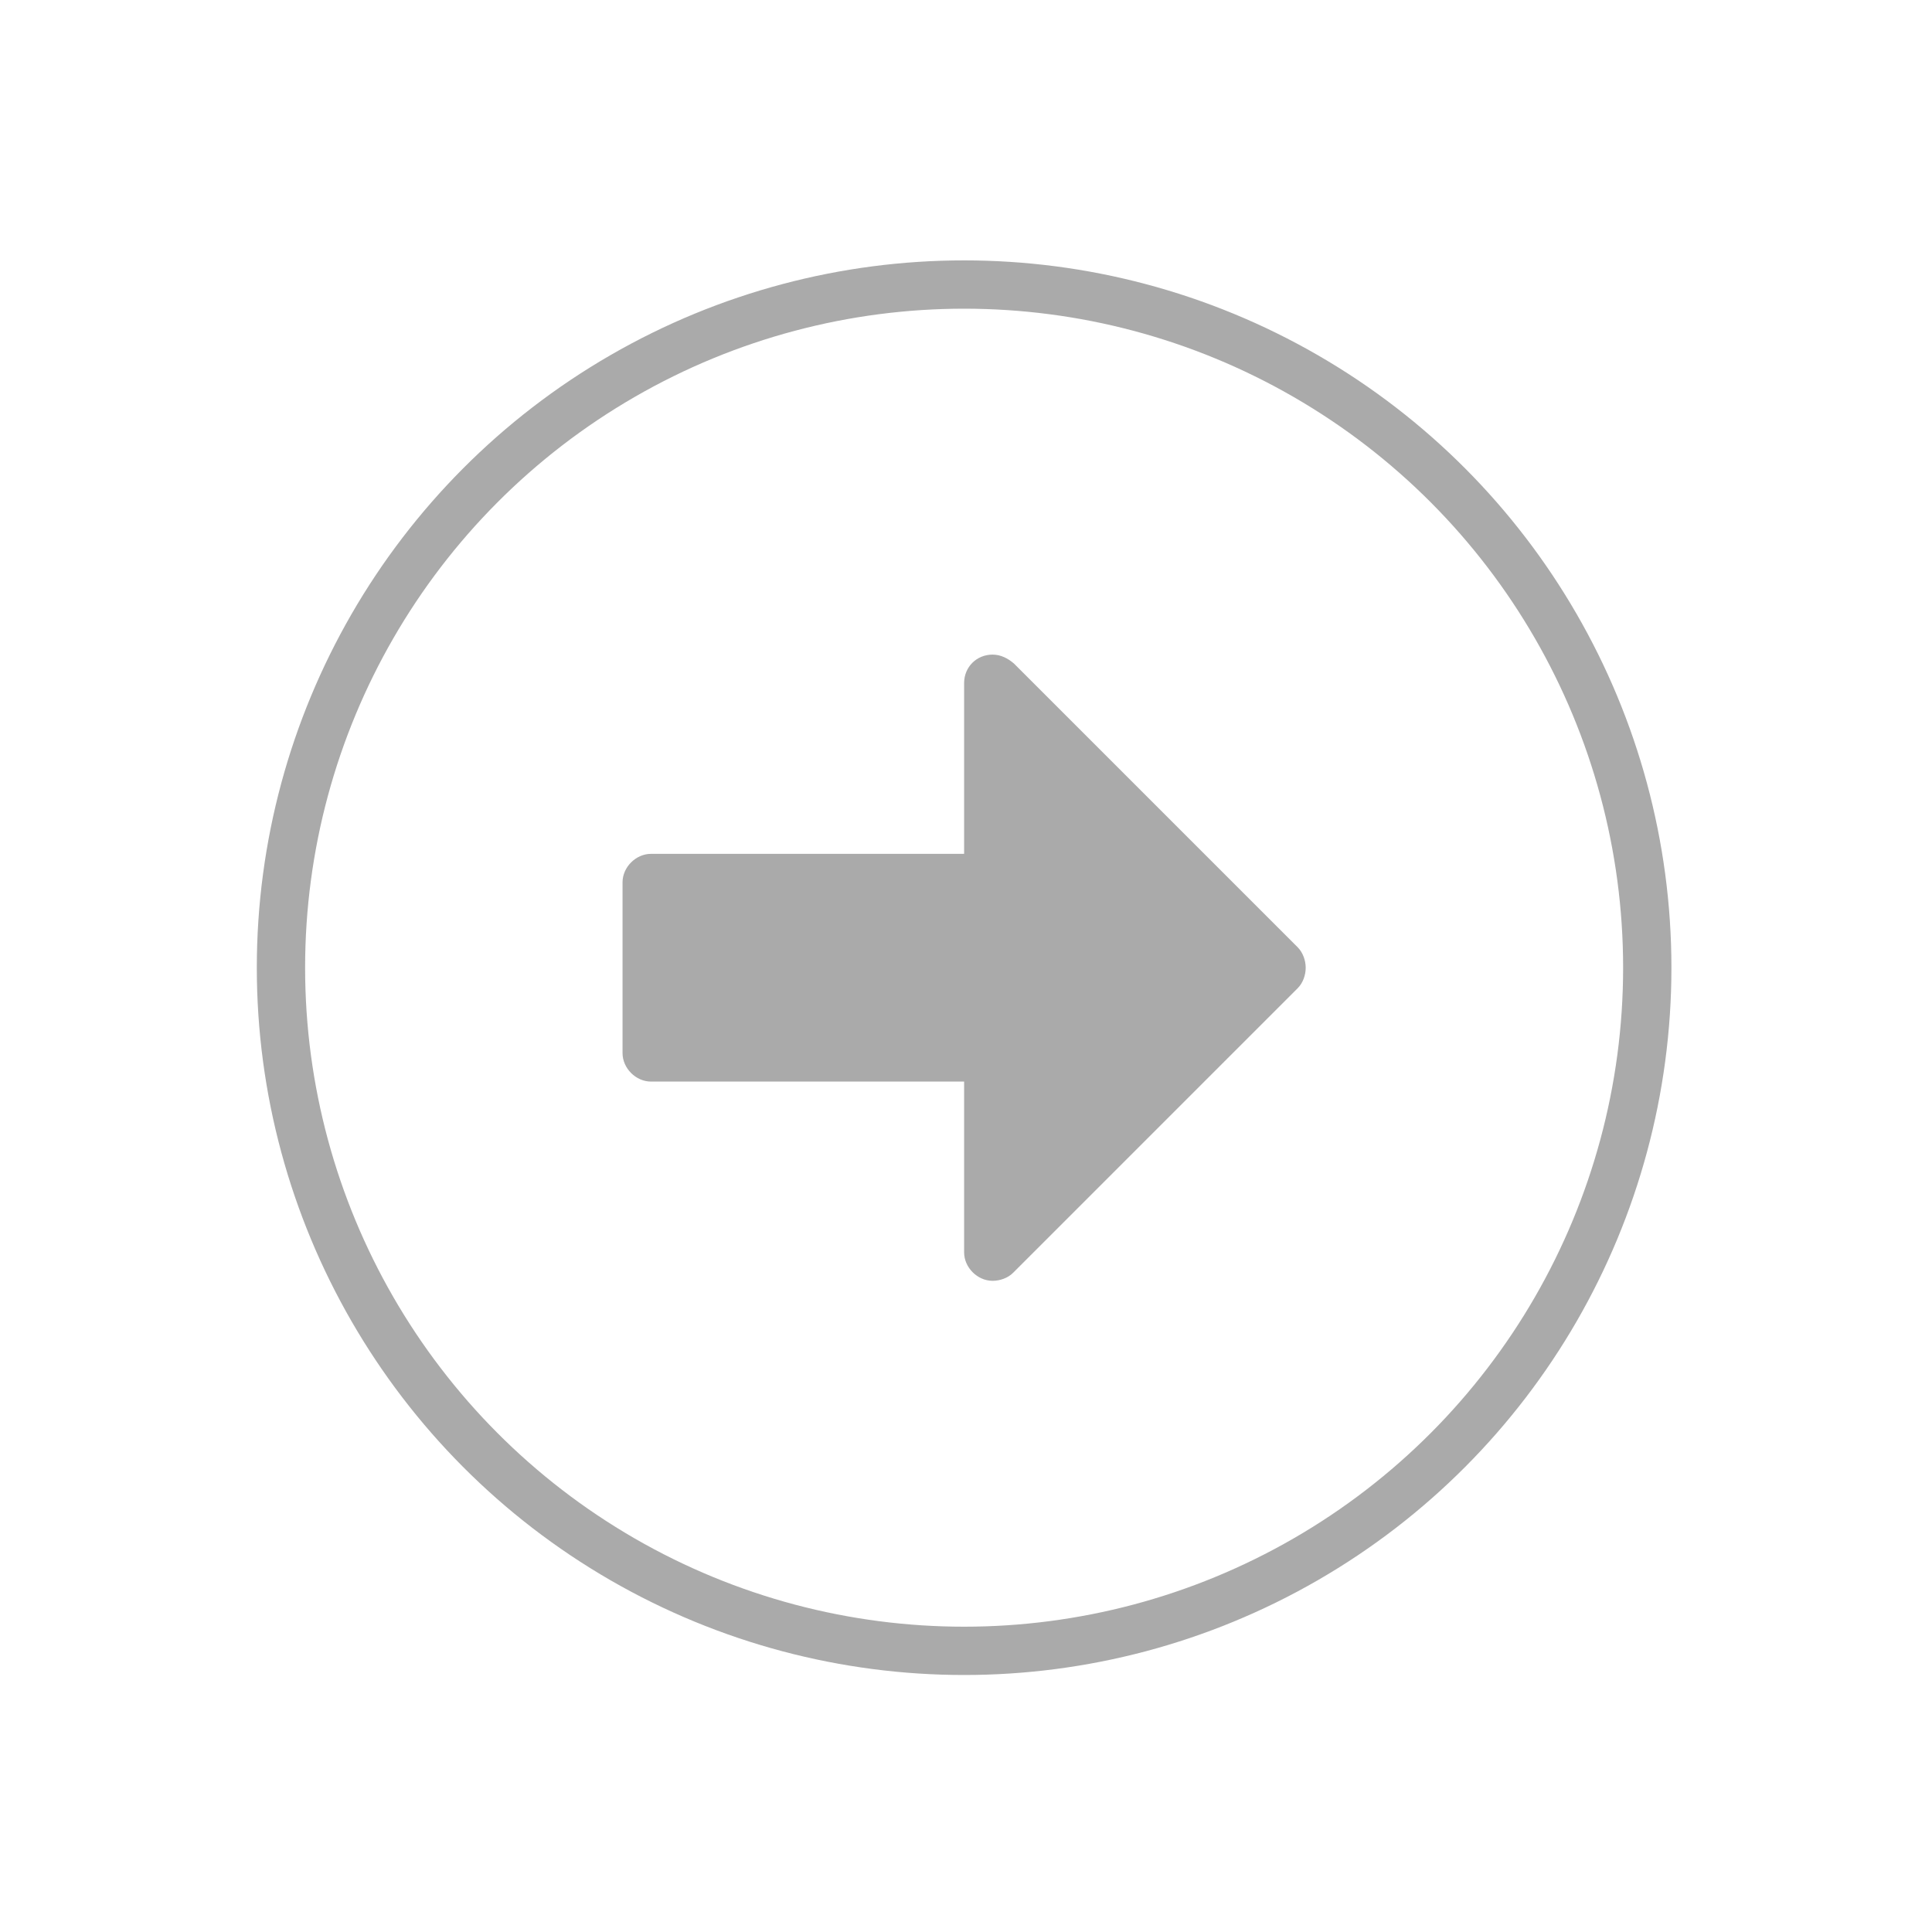
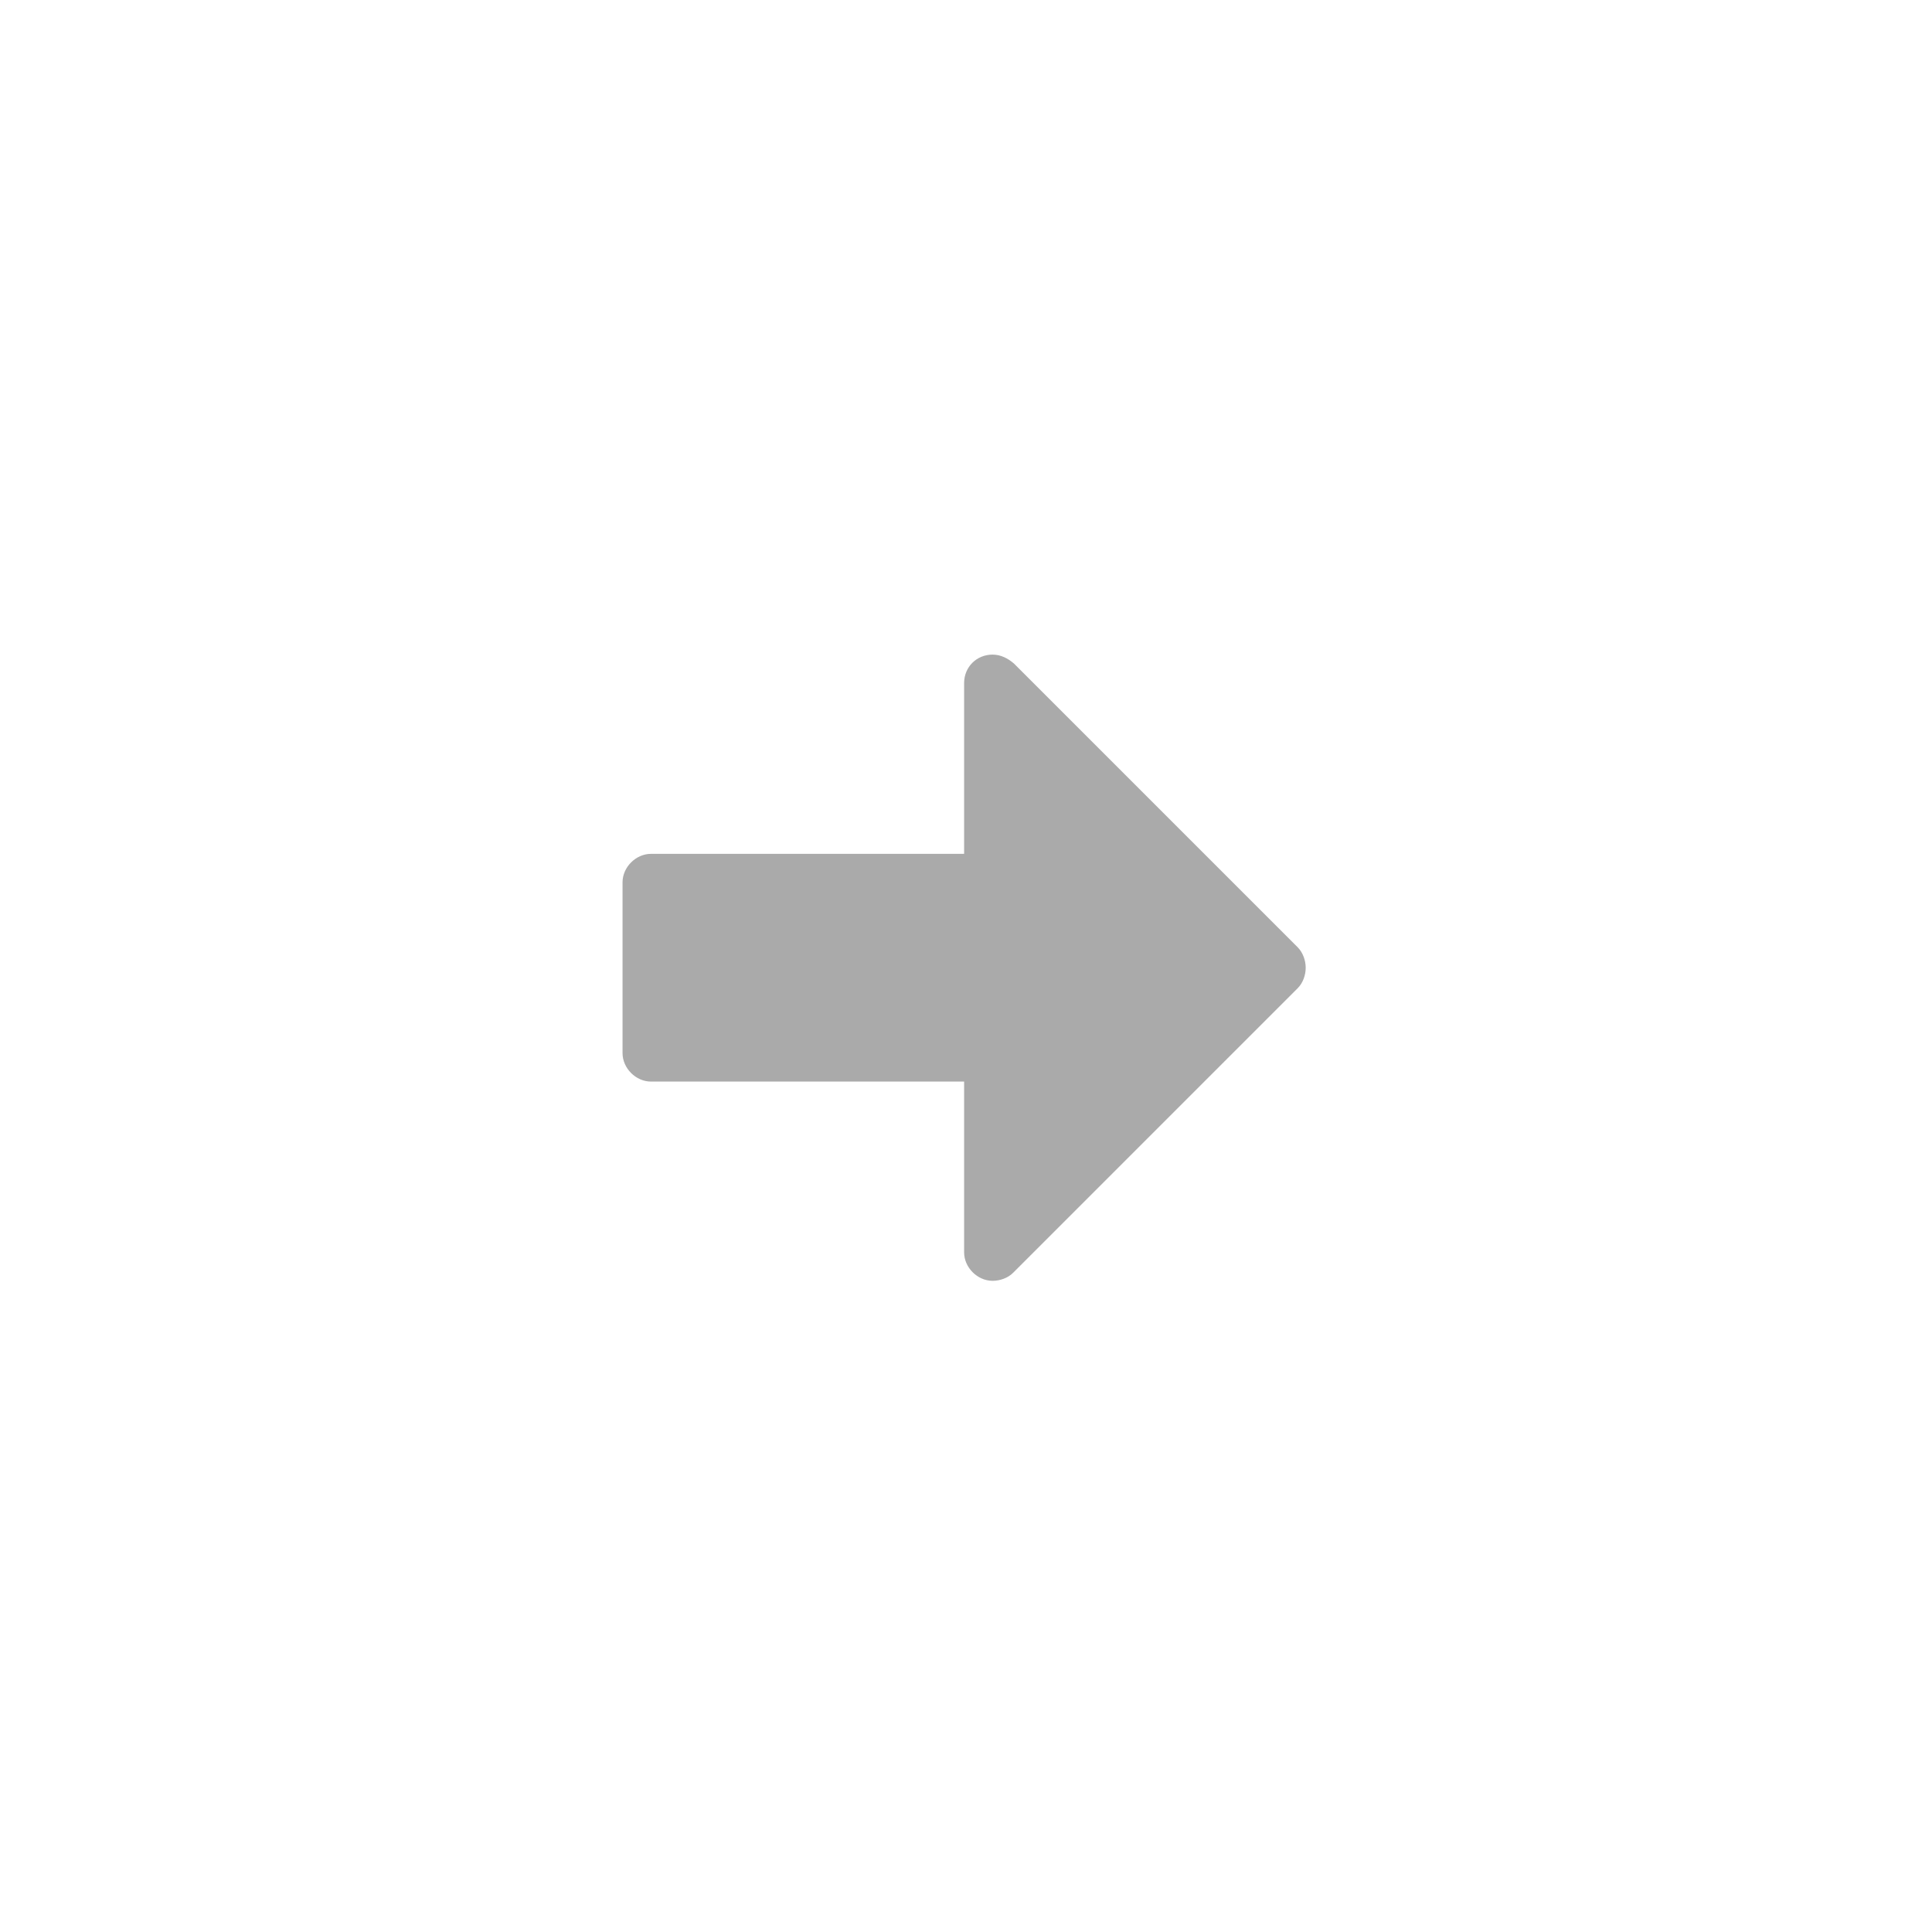
<svg xmlns="http://www.w3.org/2000/svg" version="1.1" id="home-services-01" x="0px" y="0px" width="40px" height="40px" viewBox="0 0 40 40" enable-background="new 0 0 40 40" xml:space="preserve">
  <g>
    <path fill="#AAAAAA" d="M26.868,20.459l-5.894,5.894c-0.11,0.11-0.276,0.165-0.424,0.165c-0.312,0-0.589-0.275-0.589-0.589v-3.536   h-6.483c-0.313,0-0.589-0.276-0.589-0.59v-3.536c0-0.313,0.276-0.589,0.589-0.589h6.483v-3.536c0-0.332,0.258-0.589,0.589-0.589   c0.166,0,0.313,0.074,0.442,0.184l5.875,5.875c0.11,0.111,0.166,0.276,0.166,0.424S26.979,20.348,26.868,20.459z" />
-     <circle fill="none" stroke="#AAAAAA" stroke-miterlimit="10" cx="19.961" cy="20.035" r="14.144" />
  </g>
</svg>